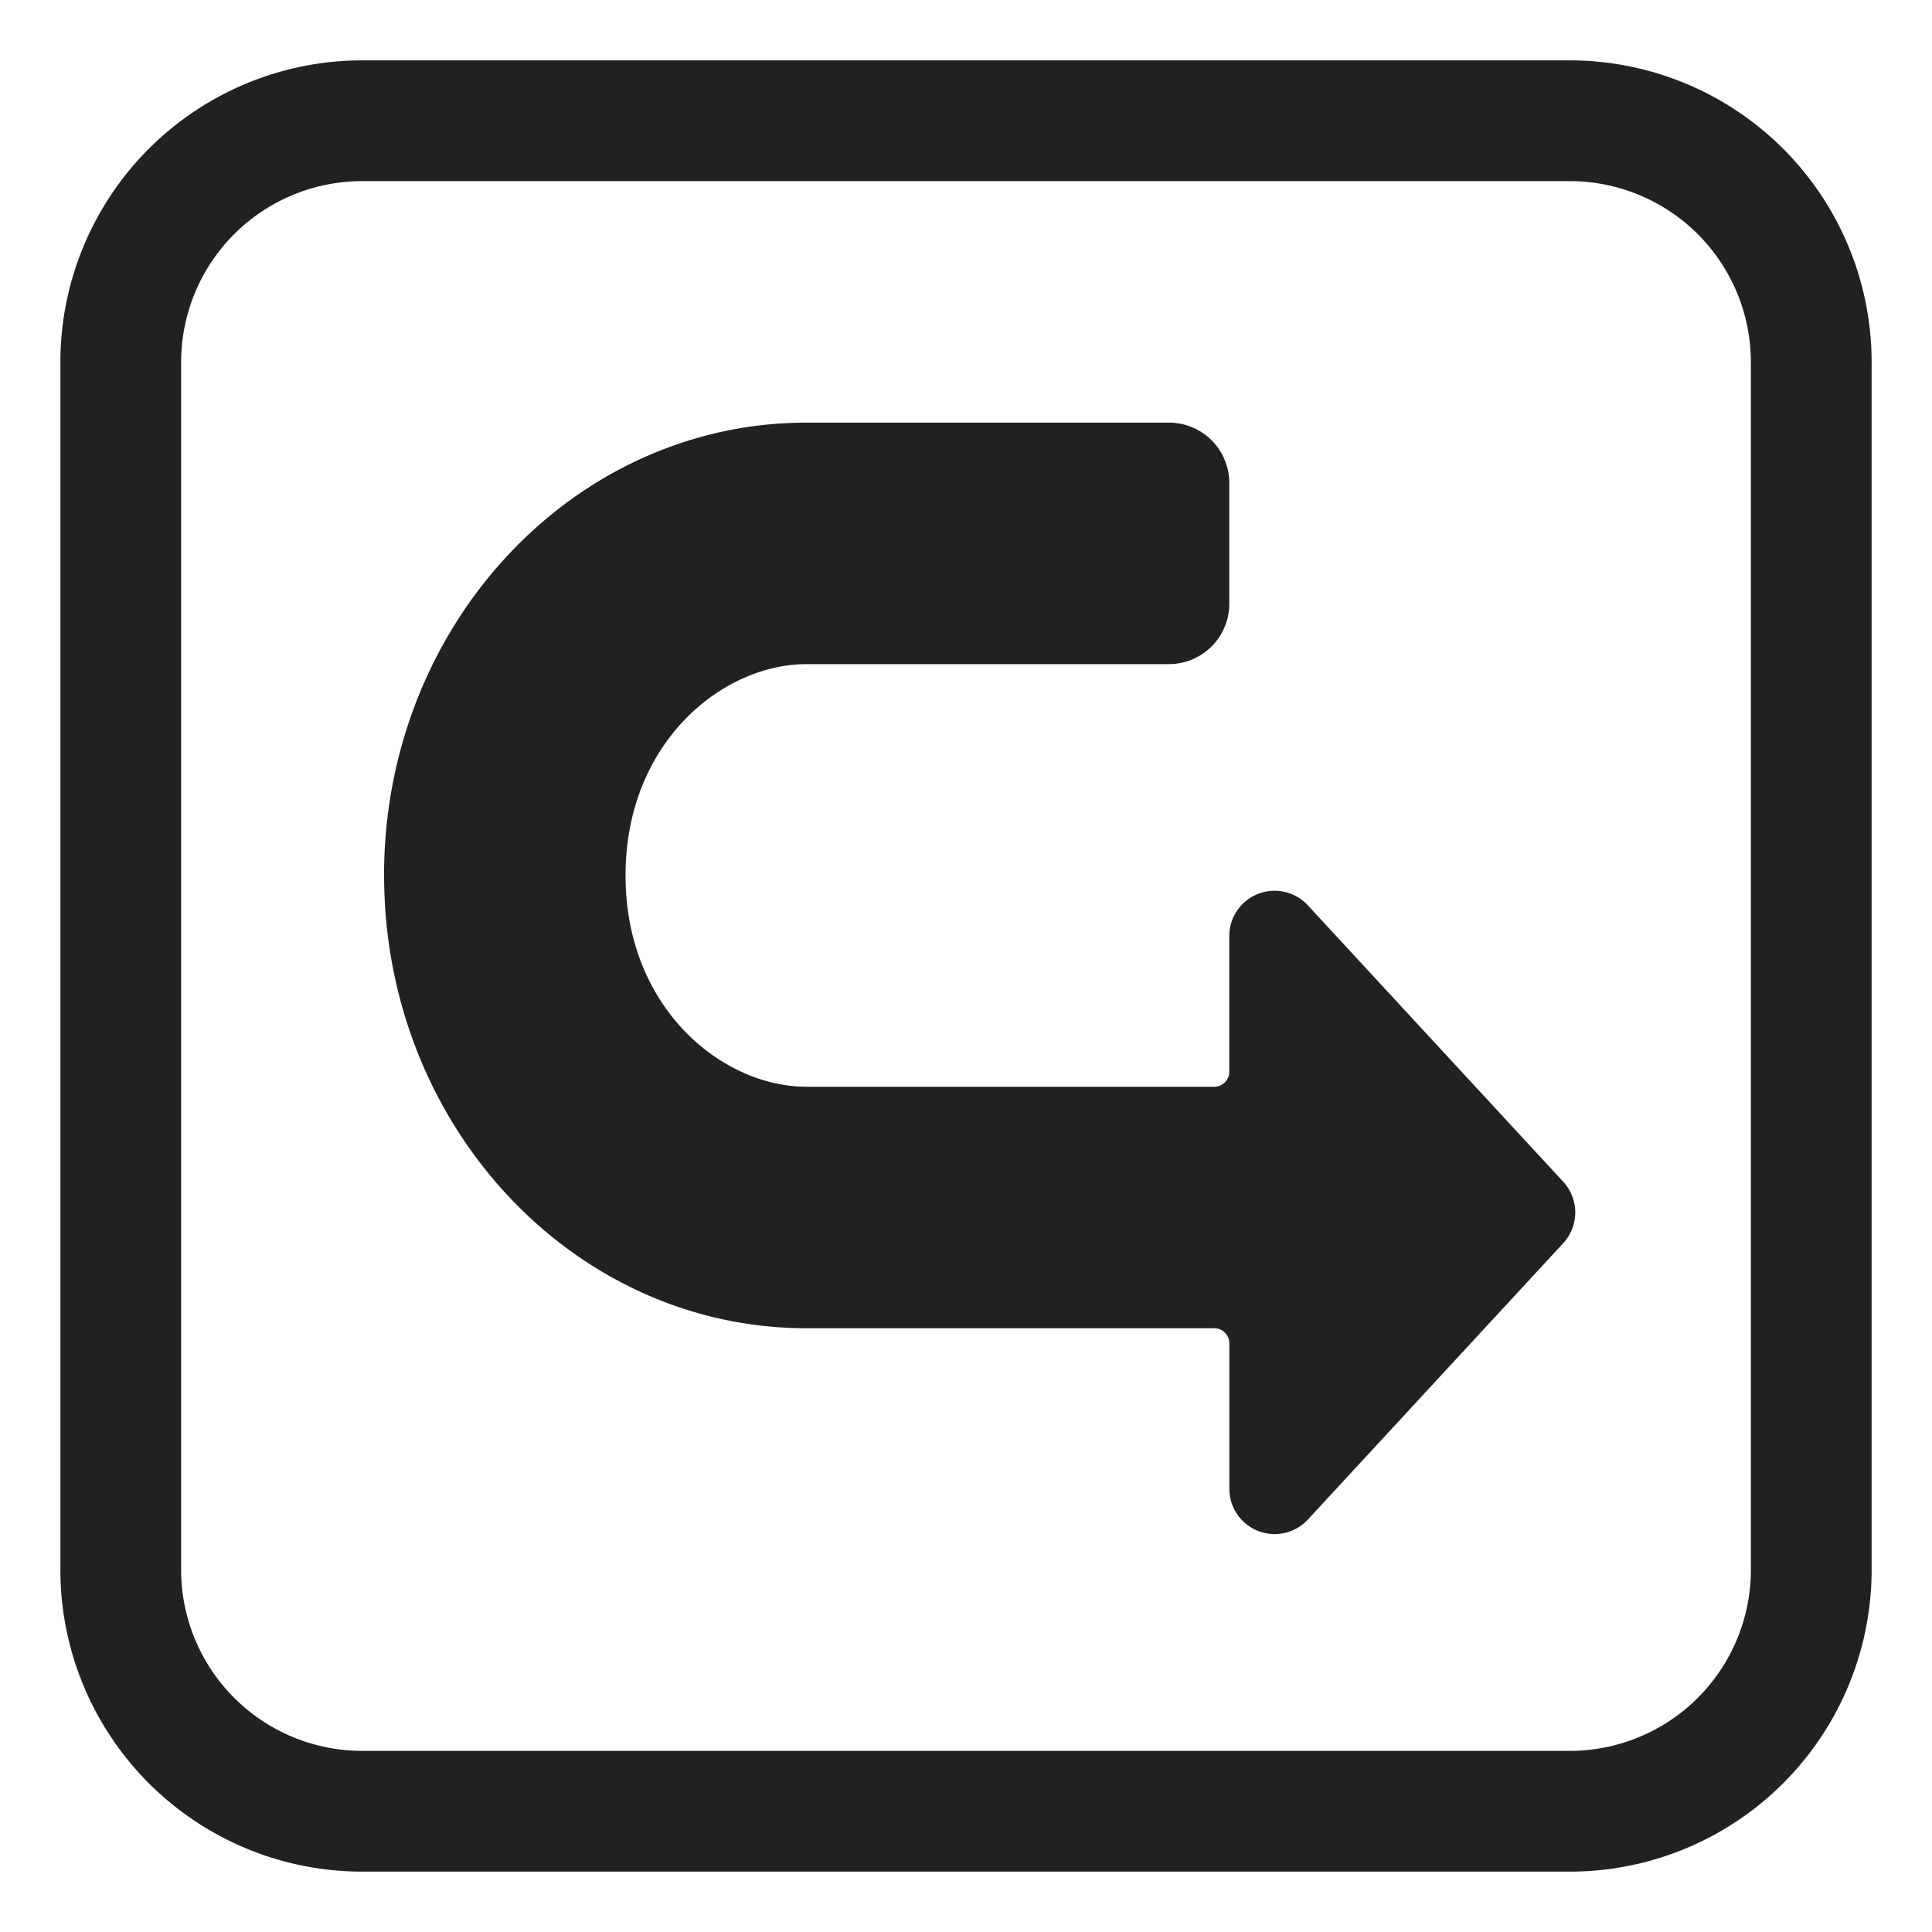
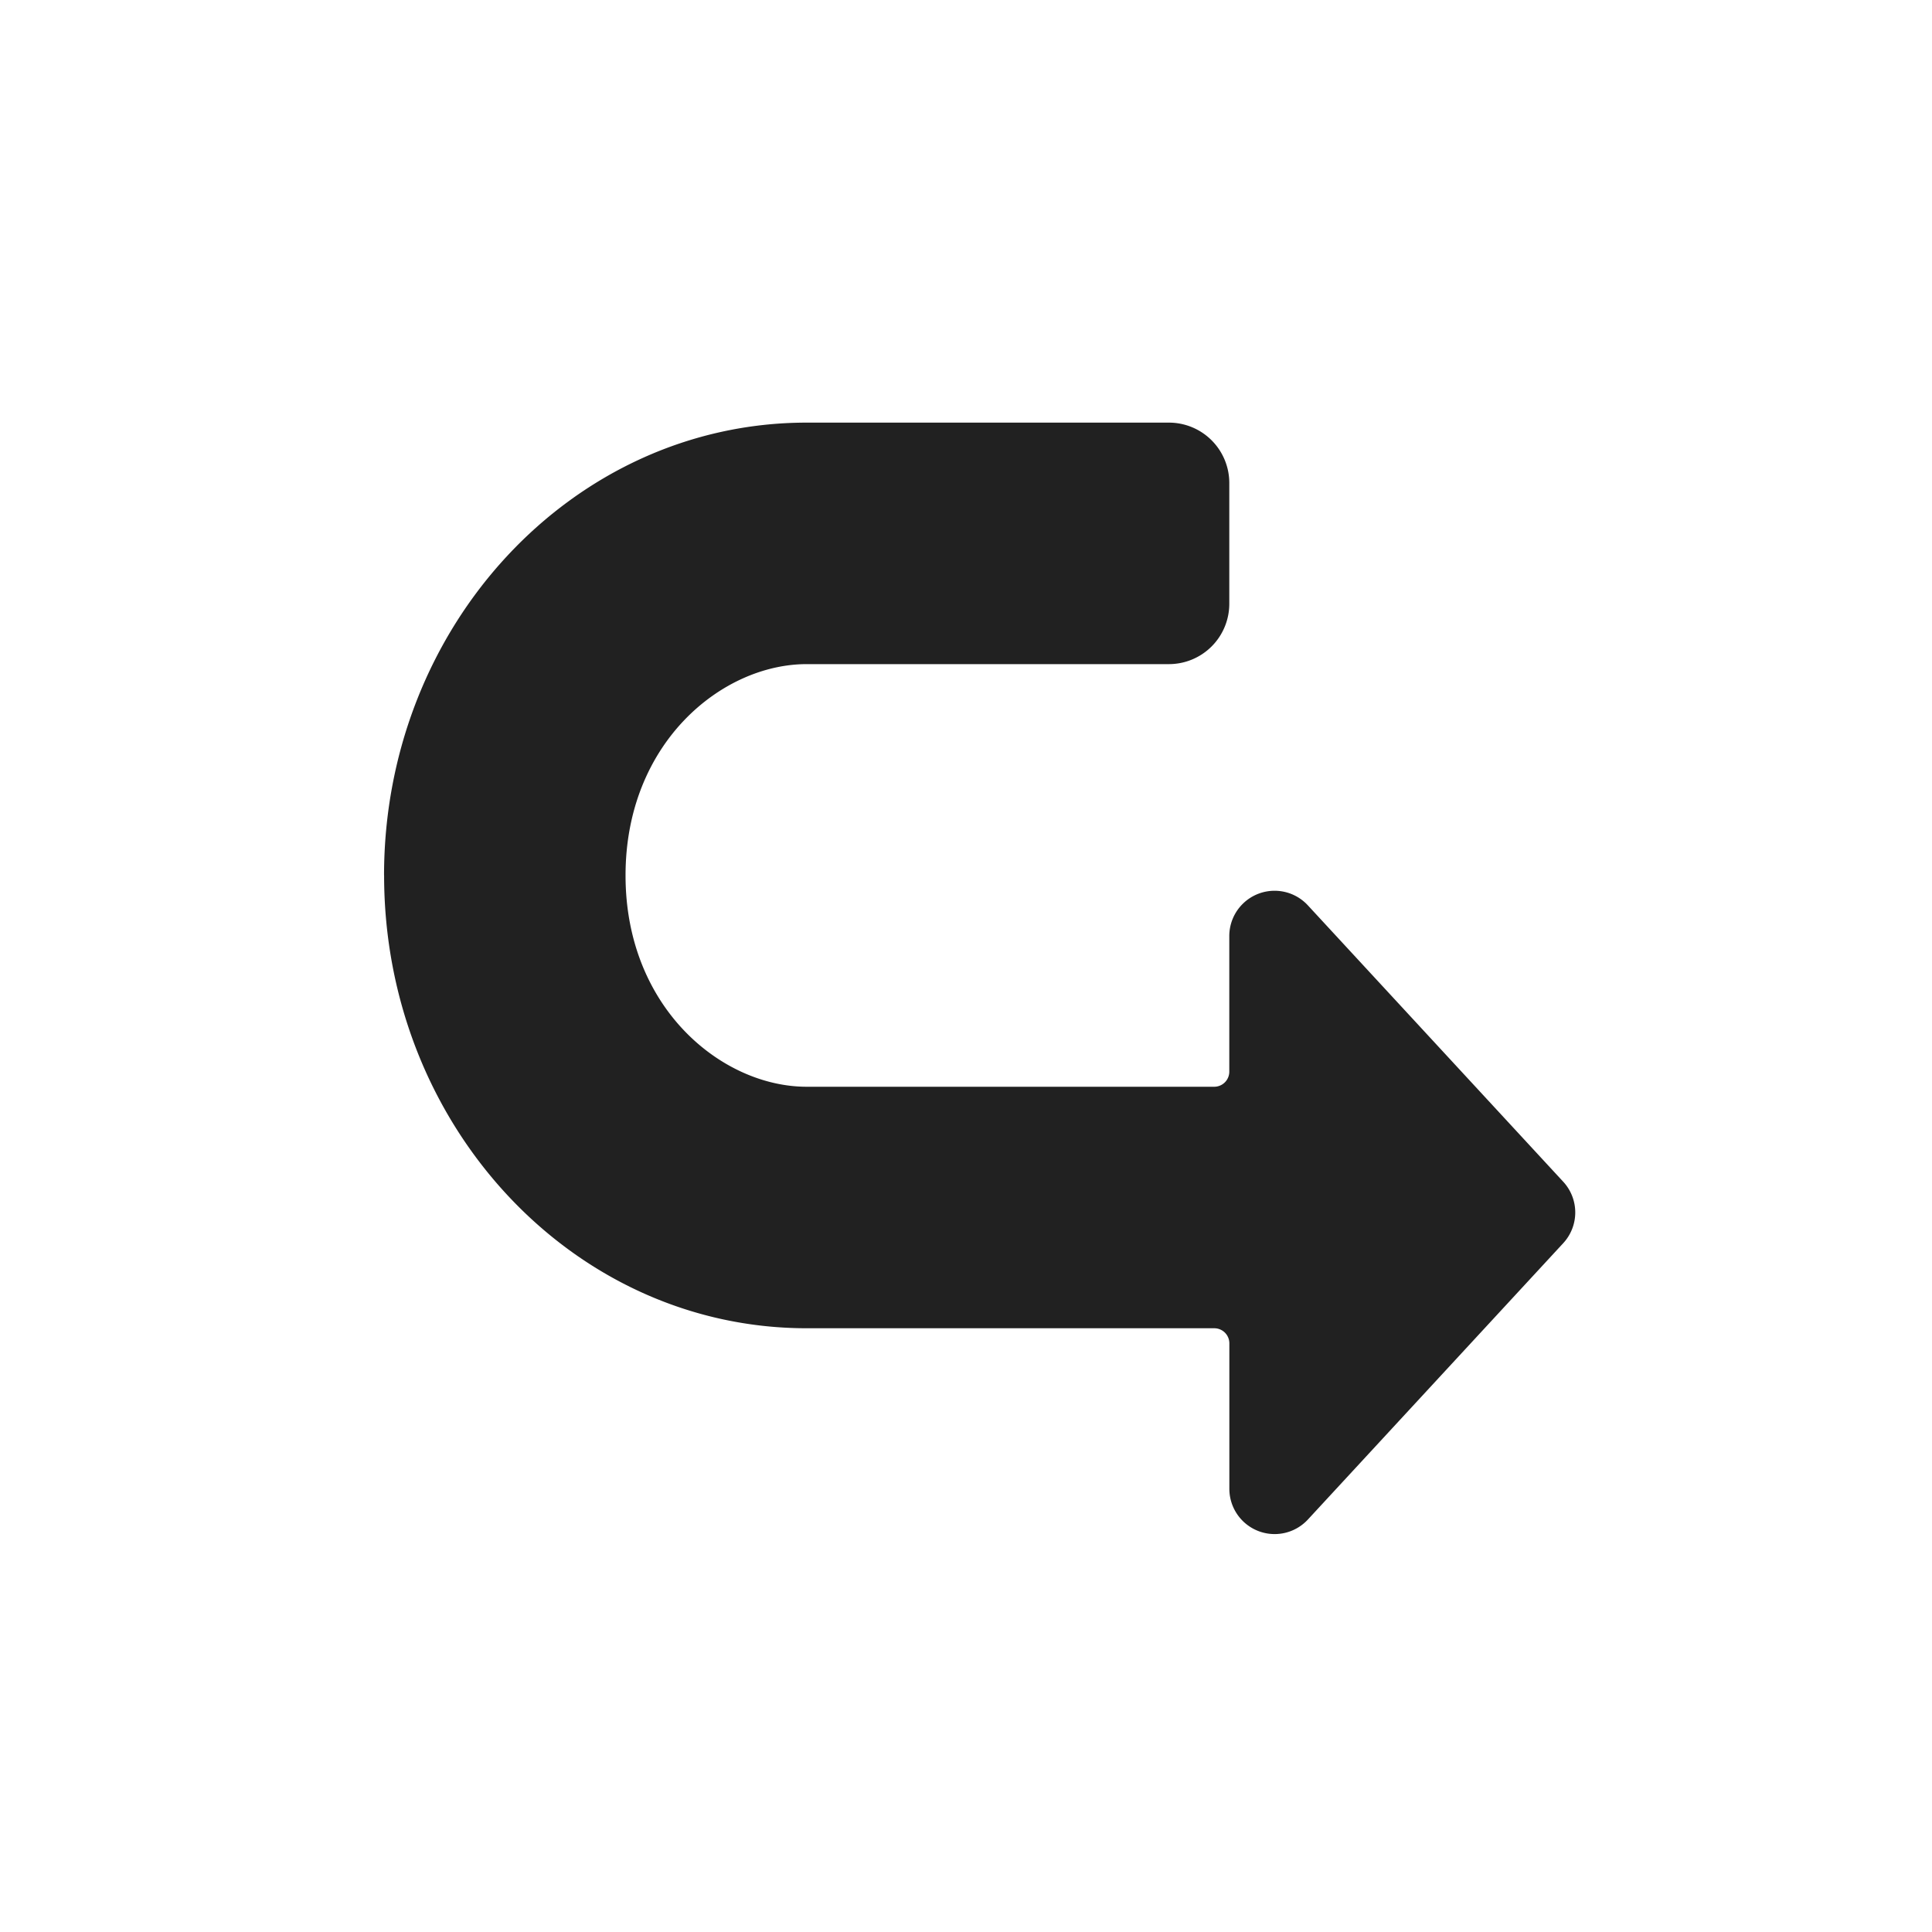
<svg xmlns="http://www.w3.org/2000/svg" fill="none" viewBox="0 0 32 32">
  <path fill="#212121" d="M6.361 14.5c0-4.141 3.132-7.498 6.997-7.5h6.003a1 1 0 0 1 1 1v2a1 1 0 0 1-1 1h-6c-1.401 0-3 1.303-3 3.5s1.599 3.5 3 3.5h6.75a.25.25 0 0 0 .25-.25v-2.246a.75.75 0 0 1 1.301-.509l4.23 4.578a.75.75 0 0 1 0 1.018l-4.23 4.578a.75.75 0 0 1-1.3-.509v-2.41a.25.25 0 0 0-.25-.25h-6.75c-3.867 0-7-3.358-7-7.5" />
-   <path fill="#212121" d="M6 1a5 5 0 0 0-5 5v20a5 5 0 0 0 5 5h20a5 5 0 0 0 5-5V6a5 5 0 0 0-5-5zM3 6a3 3 0 0 1 3-3h20a3 3 0 0 1 3 3v20a3 3 0 0 1-3 3H6a3 3 0 0 1-3-3z" />
</svg>